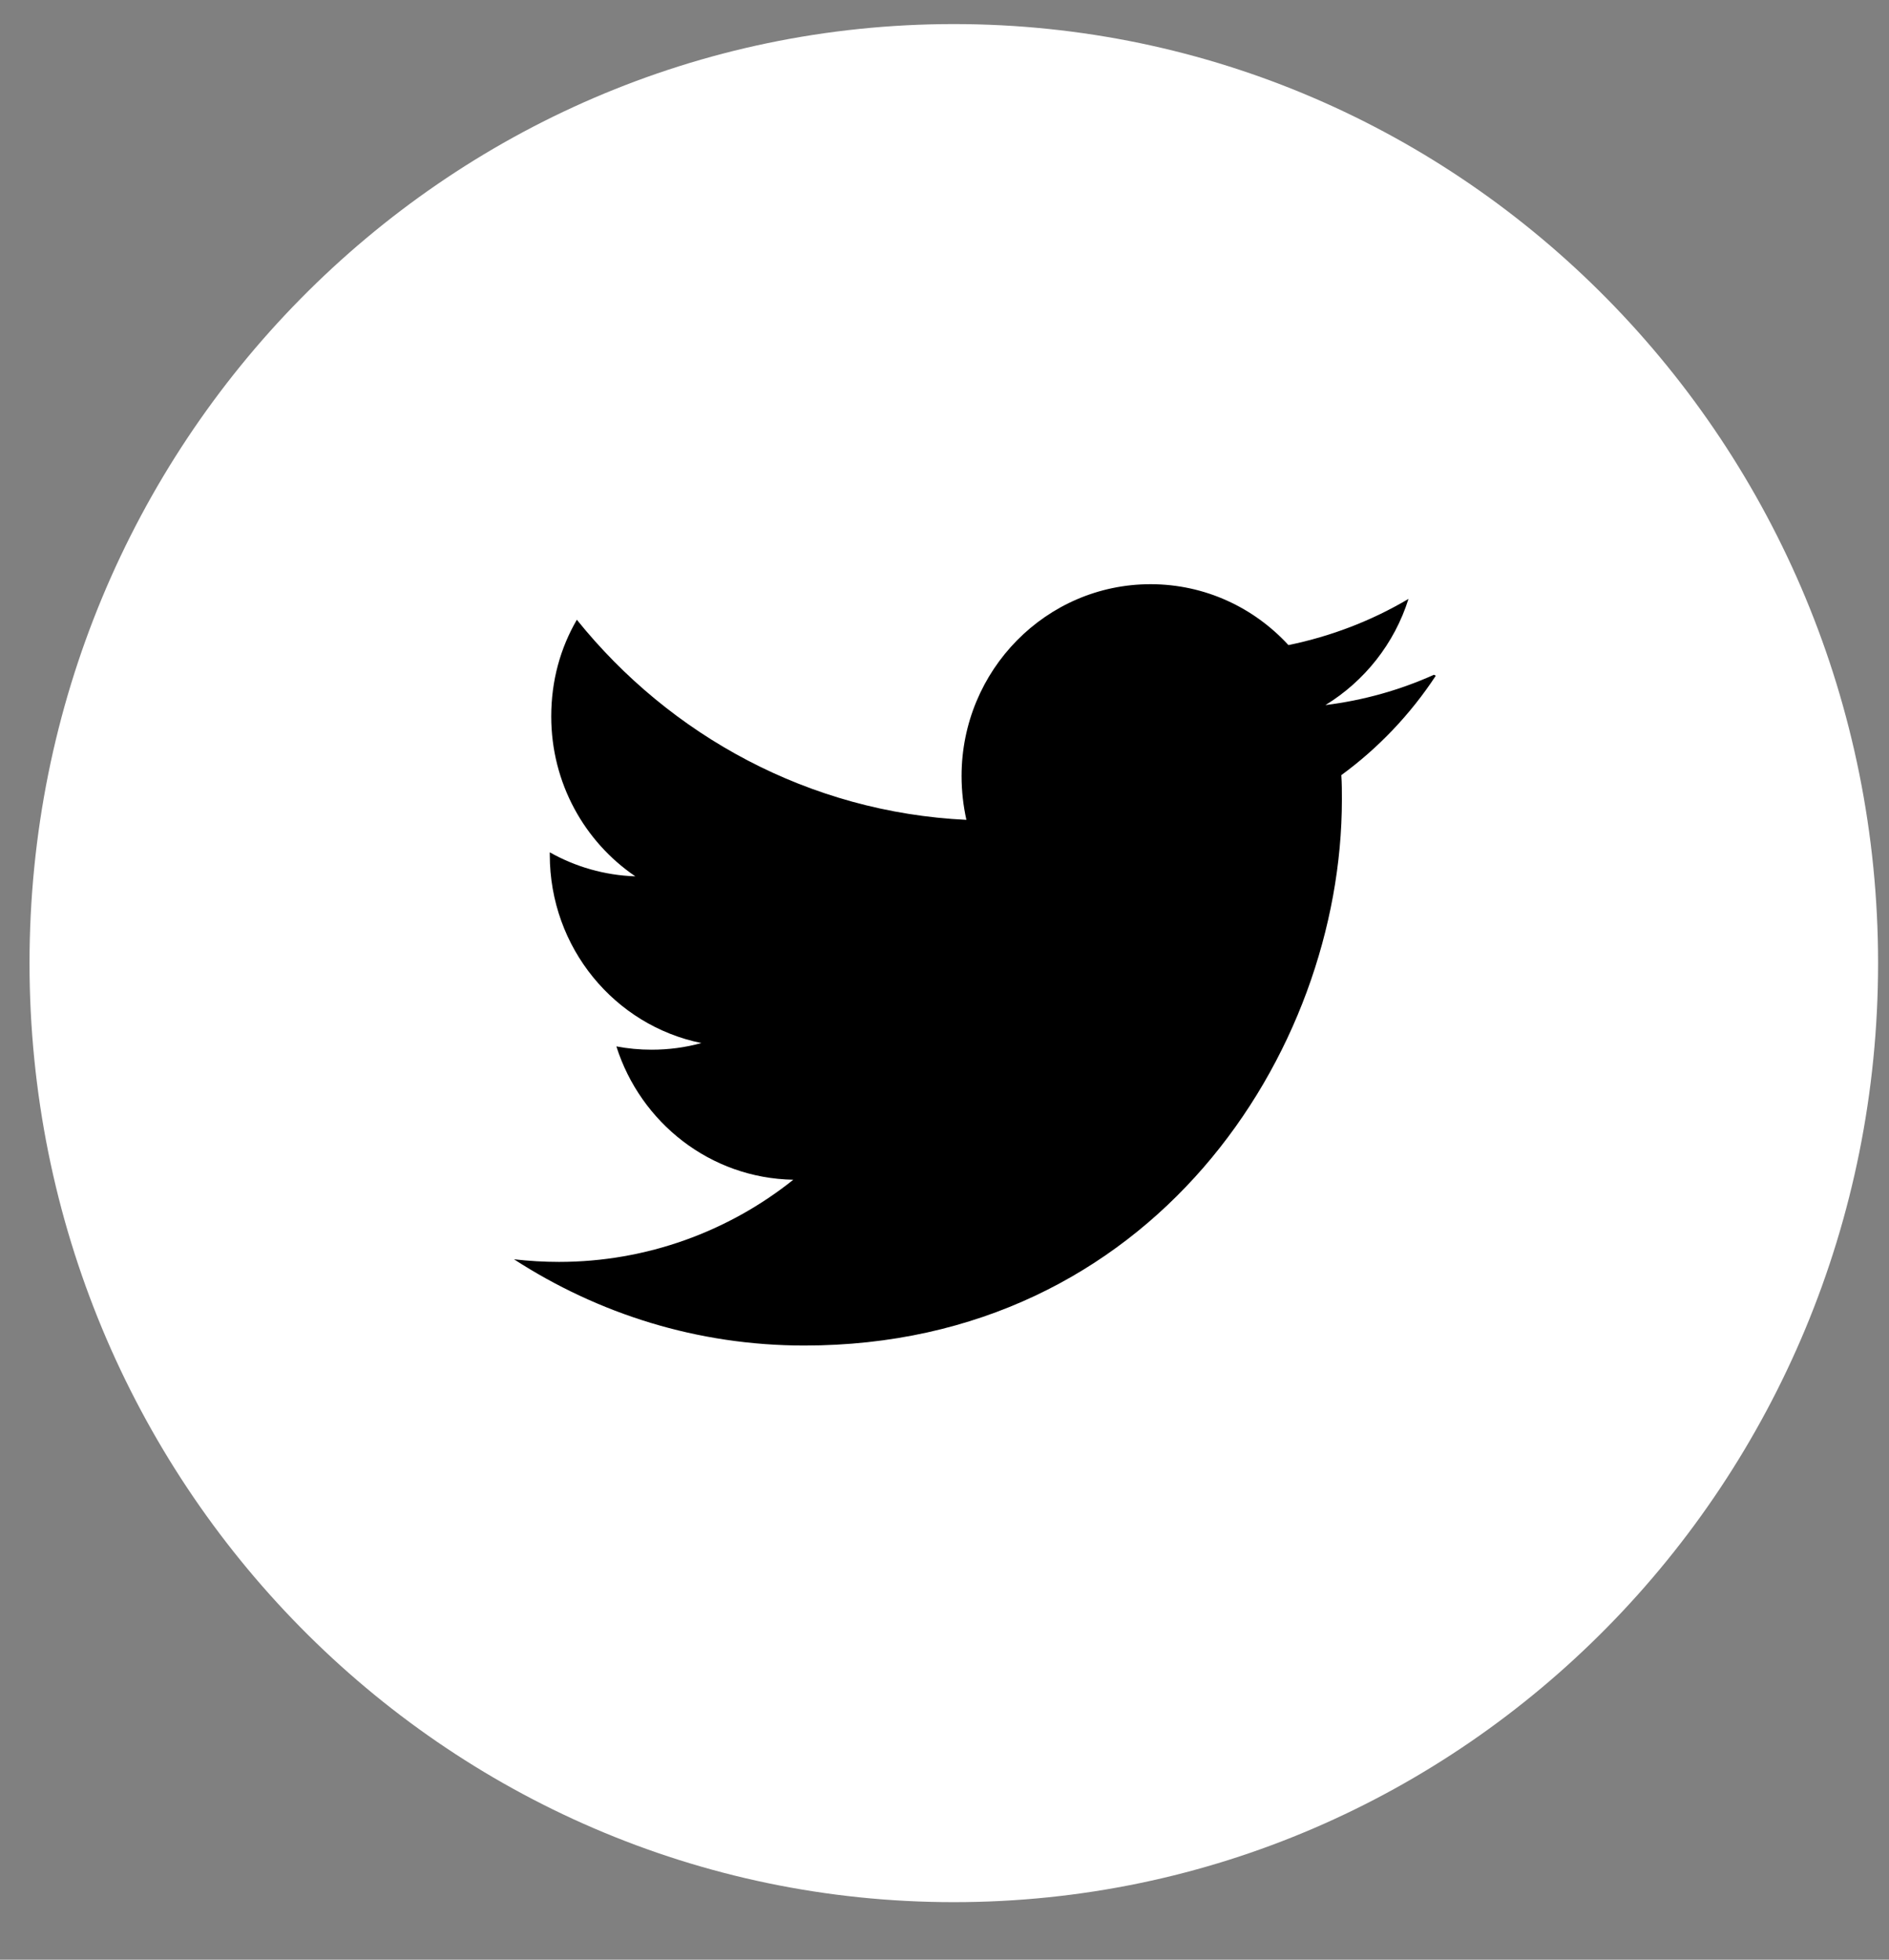
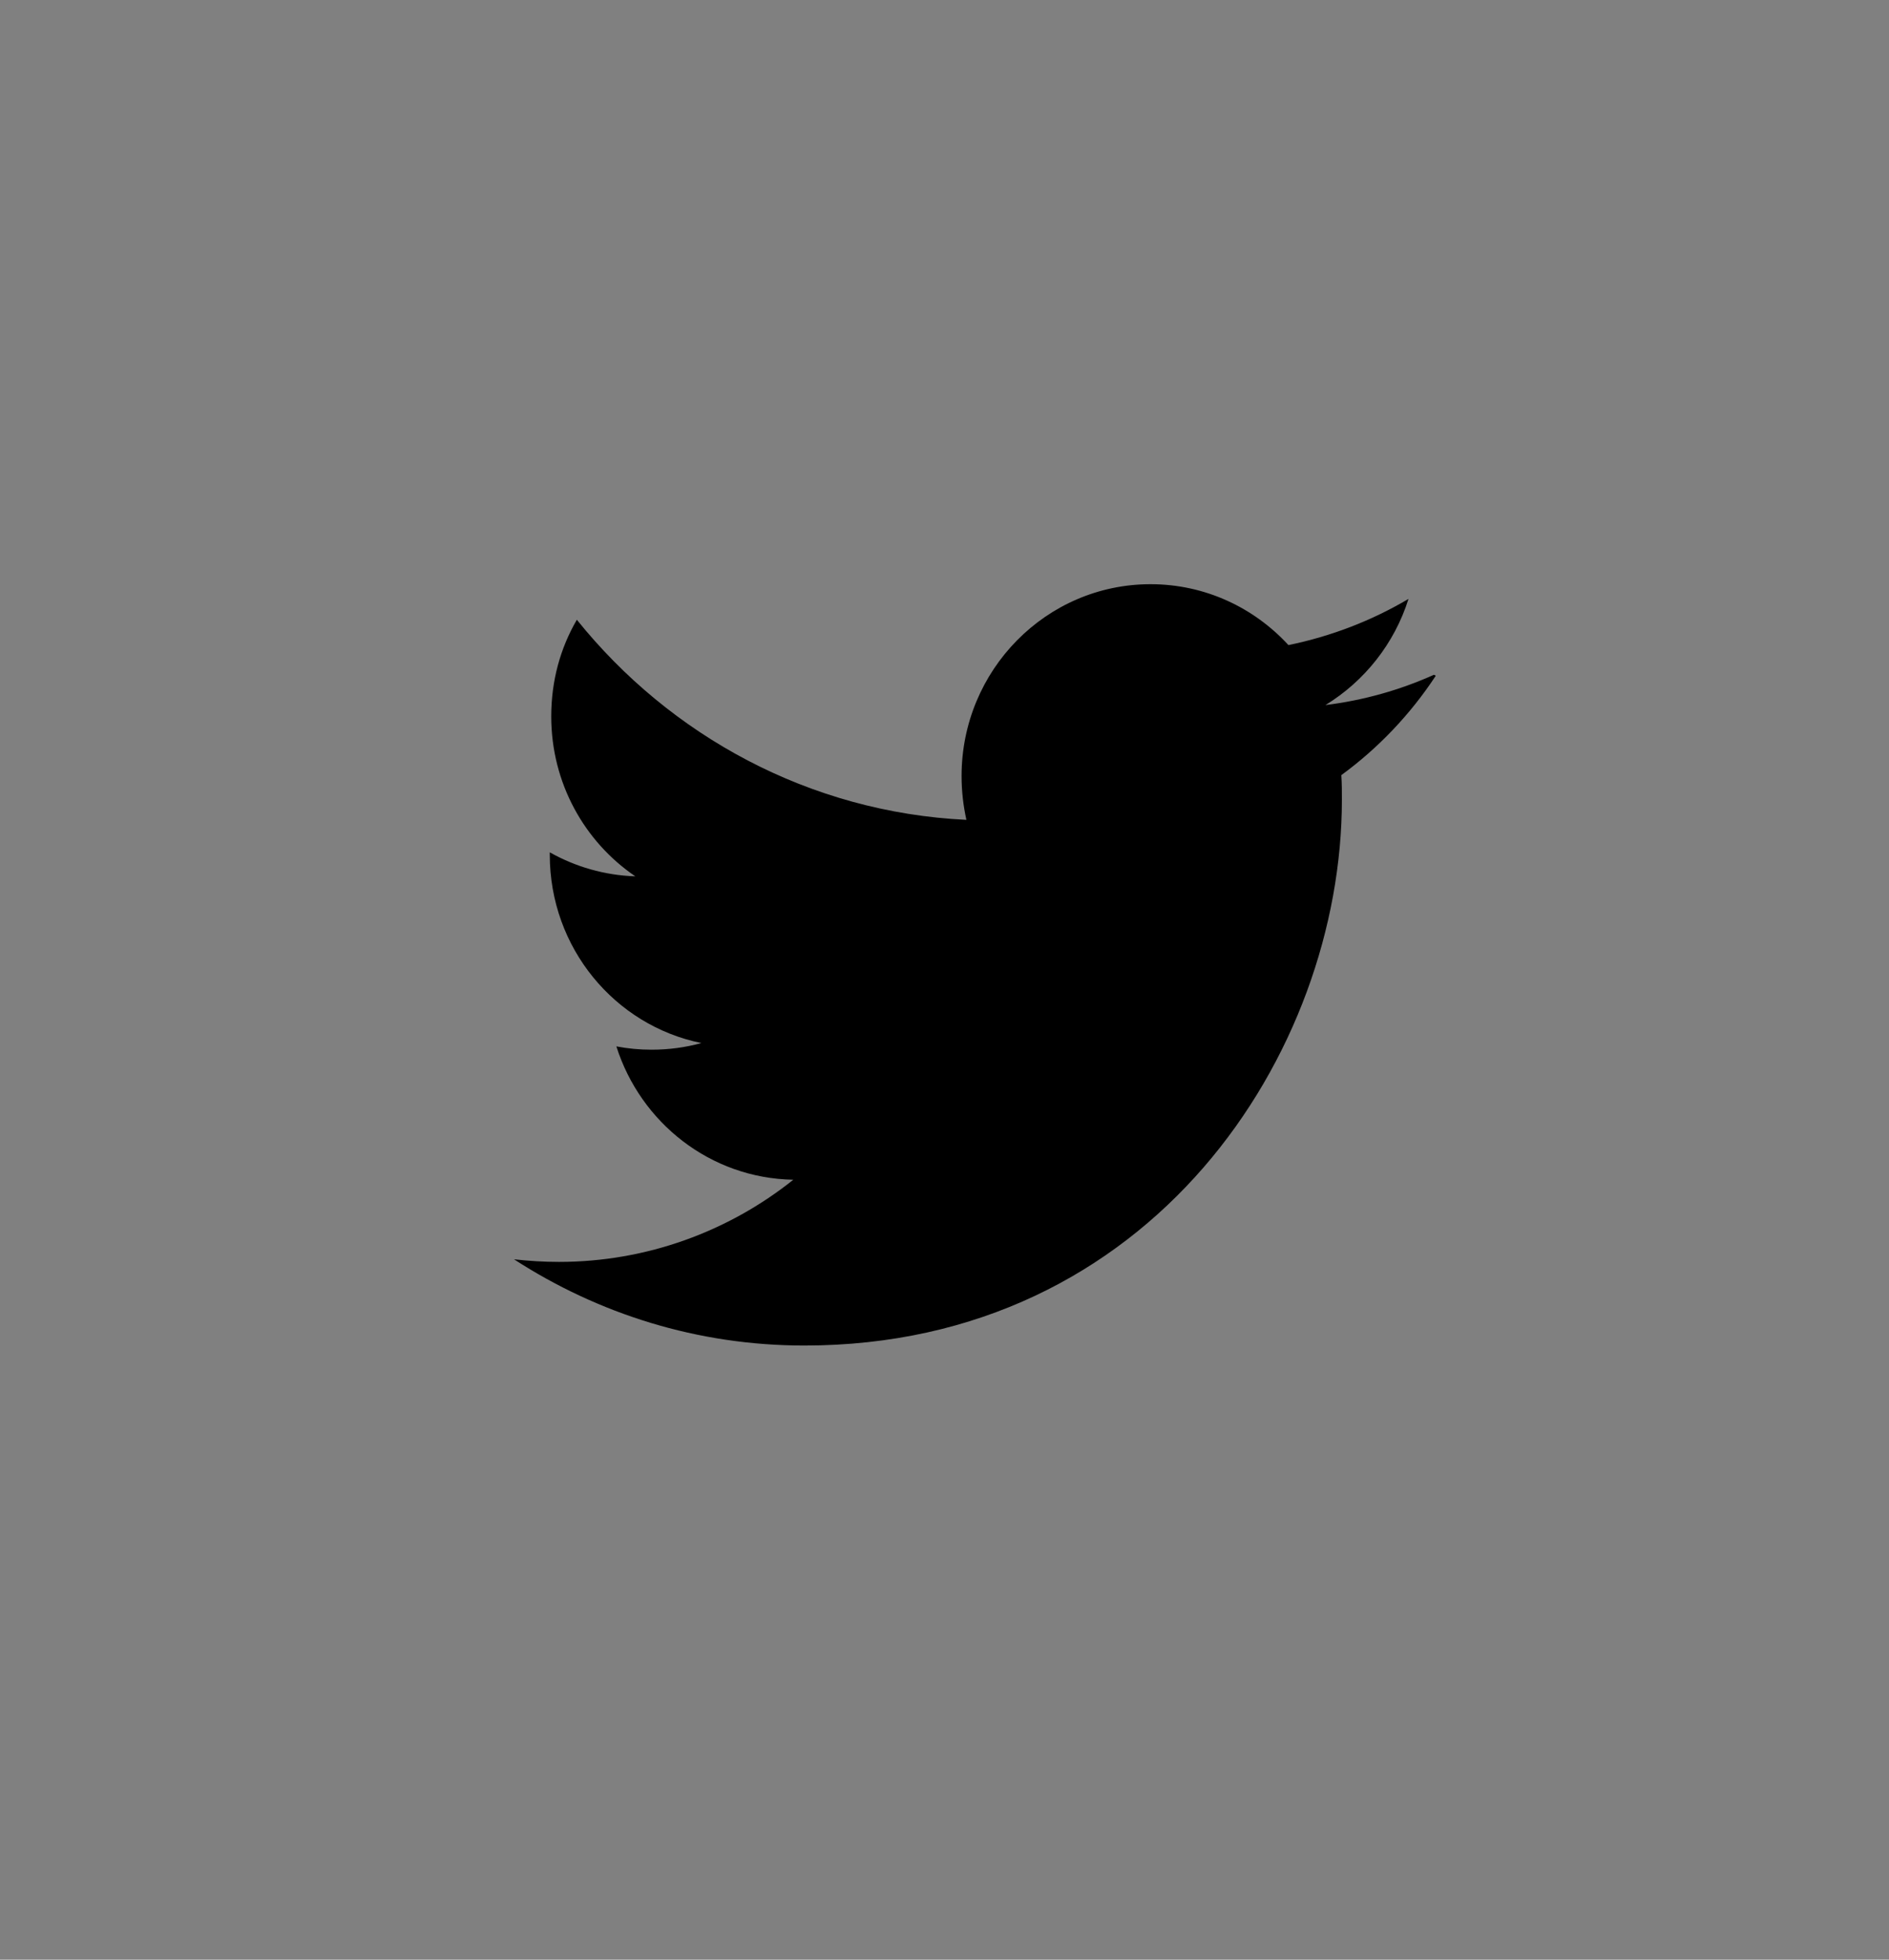
<svg xmlns="http://www.w3.org/2000/svg" width="27" height="28" viewBox="0 0 27 28" fill="none">
  <rect x="0" y="0" width="27" height="28" fill="#808080" stroke="none" />
-   <path d="M13.633 27.178C20.929 27.178 26.844 21.171 26.844 13.761C26.844 6.351 20.929 0.344 13.633 0.344C6.337 0.344 0.422 6.351 0.422 13.761C0.422 21.171 6.337 27.178 13.633 27.178Z" fill="white" />
  <path d="M20.496 9.641C20.011 9.859 19.492 10.006 18.945 10.074C19.503 9.733 19.931 9.196 20.132 8.557C19.611 8.866 19.03 9.091 18.416 9.217C17.924 8.682 17.224 8.347 16.445 8.347C14.954 8.347 13.744 9.576 13.744 11.088C13.744 11.306 13.769 11.515 13.813 11.714C11.569 11.607 9.577 10.511 8.245 8.855C8.01 9.259 7.879 9.725 7.879 10.236C7.879 11.19 8.356 12.029 9.081 12.521C8.637 12.506 8.222 12.383 7.858 12.178V12.212C7.858 13.543 8.787 14.652 10.025 14.903C9.798 14.966 9.558 14.998 9.313 14.998C9.14 14.998 8.975 14.982 8.81 14.951C9.156 16.041 10.152 16.835 11.339 16.856C10.418 17.592 9.246 18.03 7.99 18.03C7.775 18.03 7.561 18.017 7.347 17.993C8.55 18.771 9.966 19.225 11.496 19.225C16.463 19.225 19.18 15.045 19.18 11.426C19.18 11.311 19.18 11.193 19.172 11.075C19.699 10.69 20.161 10.205 20.522 9.655L20.496 9.641Z" fill="black" />
</svg>